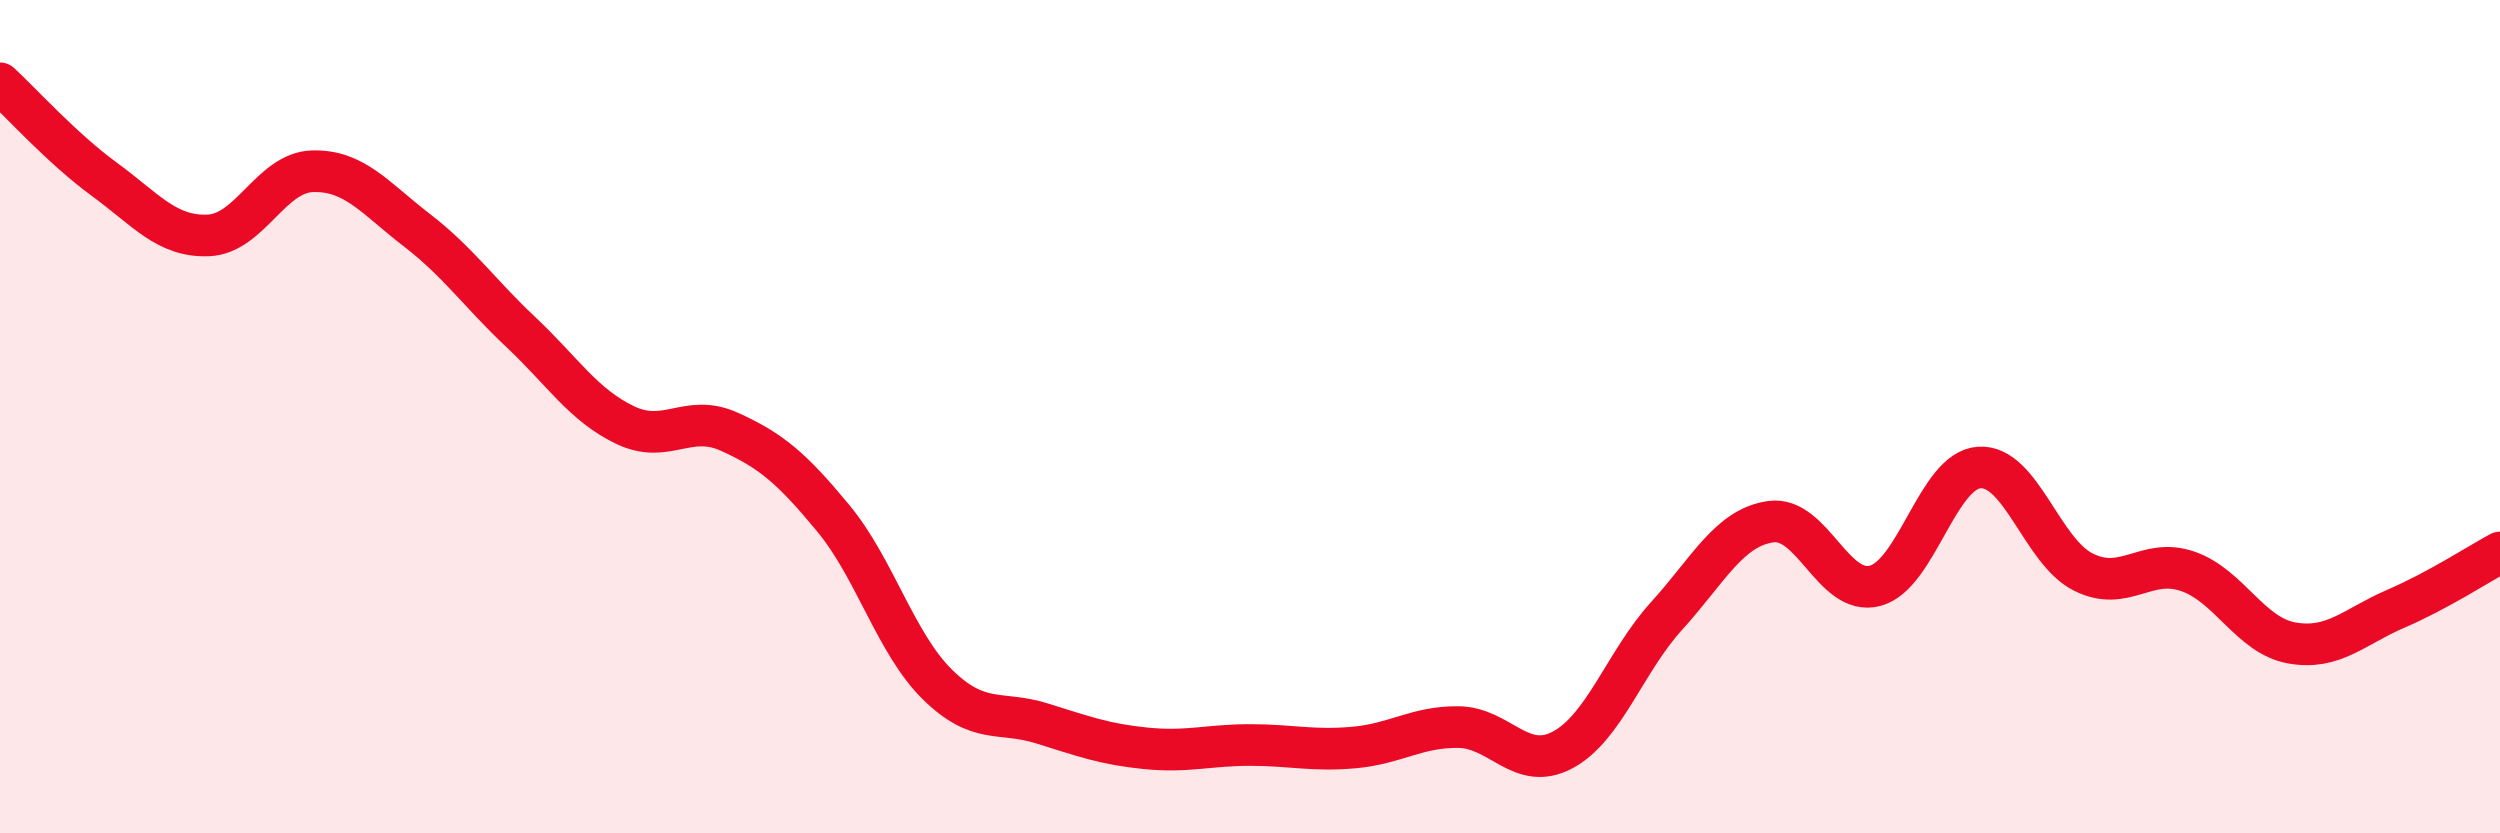
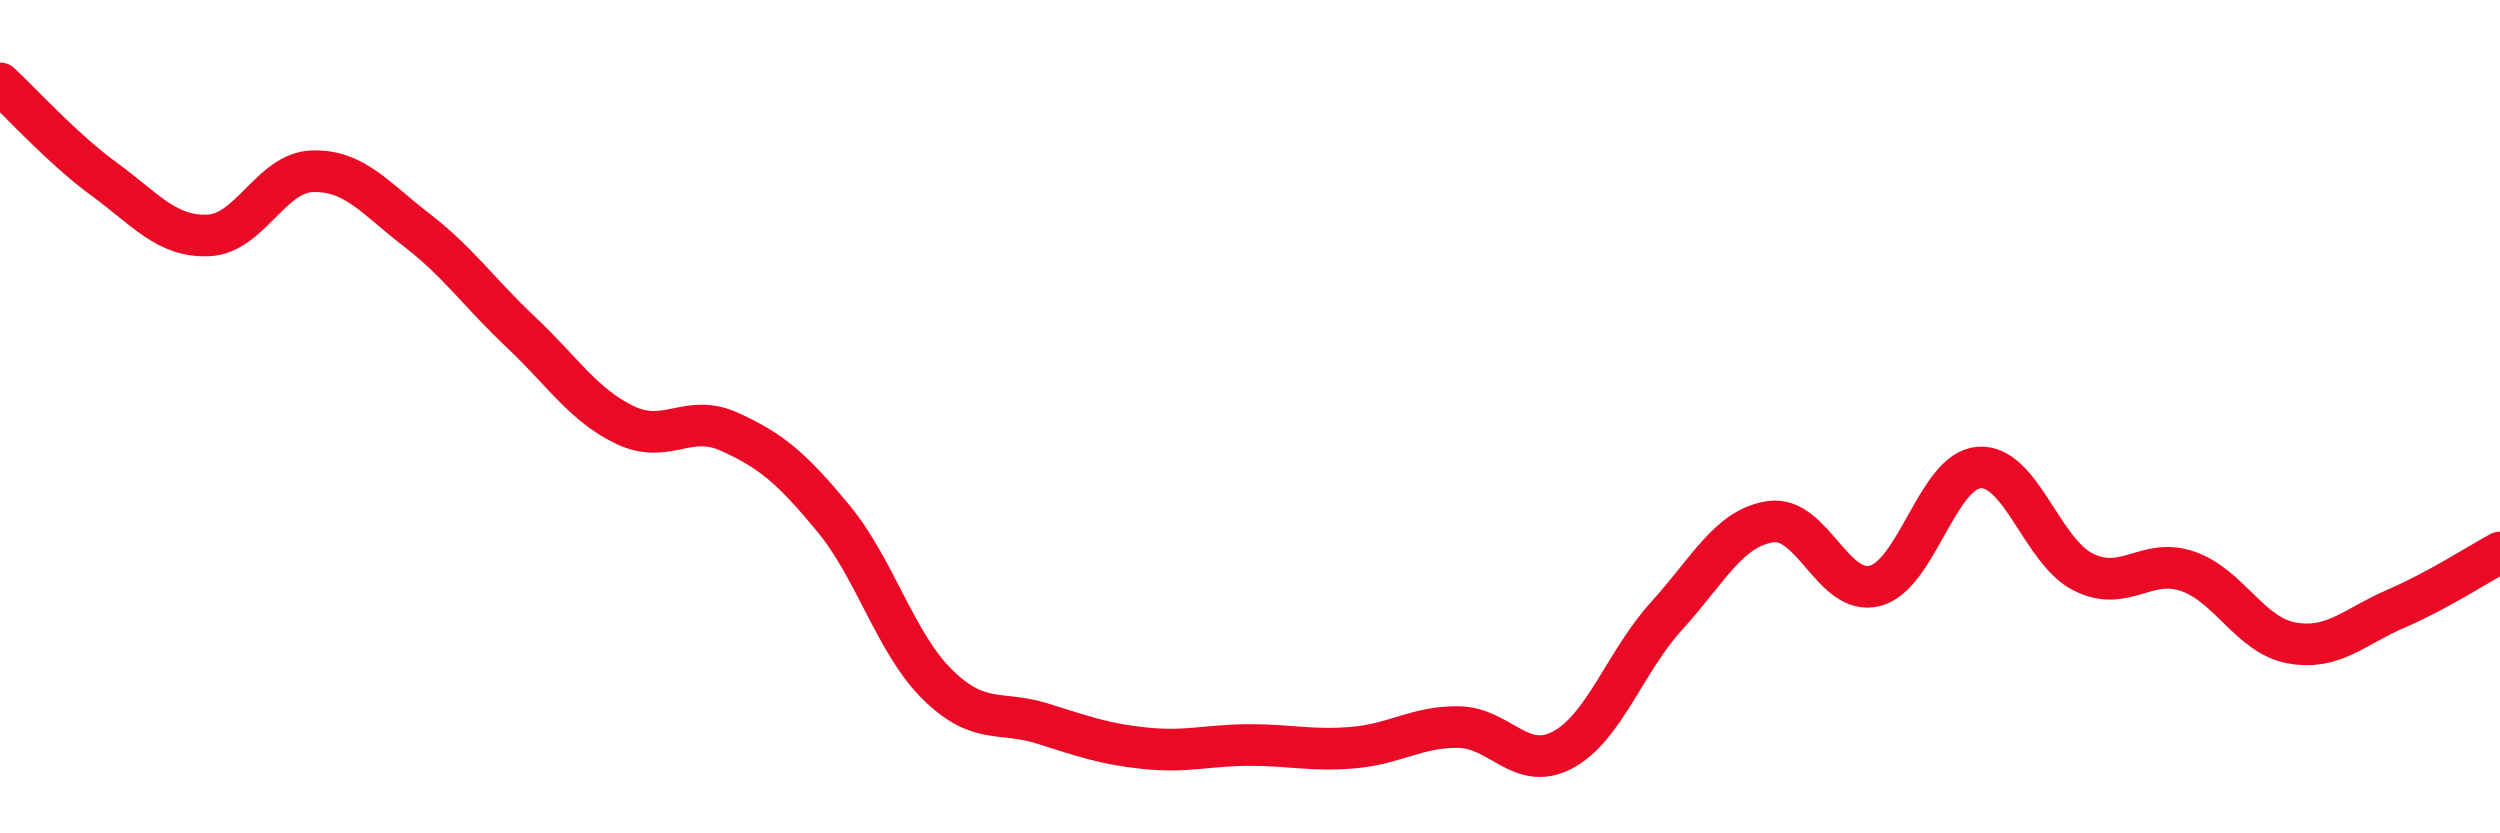
<svg xmlns="http://www.w3.org/2000/svg" width="60" height="20" viewBox="0 0 60 20">
-   <path d="M 0,2 C 0.5,2.46 1.5,3.57 2.5,4.3 C 3.5,5.03 4,5.69 5,5.65 C 6,5.61 6.5,4.14 7.5,4.11 C 8.5,4.08 9,4.75 10,5.52 C 11,6.29 11.5,7.03 12.5,7.97 C 13.5,8.91 14,9.72 15,10.2 C 16,10.68 16.5,9.91 17.5,10.36 C 18.5,10.81 19,11.23 20,12.44 C 21,13.65 21.5,15.45 22.5,16.43 C 23.5,17.41 24,17.05 25,17.36 C 26,17.67 26.5,17.86 27.5,17.96 C 28.5,18.06 29,17.88 30,17.88 C 31,17.88 31.5,18.03 32.5,17.94 C 33.5,17.85 34,17.44 35,17.45 C 36,17.46 36.5,18.53 37.5,18 C 38.5,17.47 39,15.88 40,14.78 C 41,13.68 41.5,12.66 42.5,12.52 C 43.5,12.38 44,14.32 45,14.06 C 46,13.8 46.5,11.29 47.5,11.22 C 48.5,11.15 49,13.23 50,13.73 C 51,14.23 51.5,13.37 52.5,13.71 C 53.5,14.05 54,15.25 55,15.43 C 56,15.61 56.5,15.04 57.5,14.61 C 58.5,14.18 59.5,13.53 60,13.26L60 20L0 20Z" fill="#EB0A25" opacity="0.1" stroke-linecap="round" stroke-linejoin="round" />
  <path d="M 0,2 C 0.5,2.46 1.5,3.57 2.5,4.3 C 3.5,5.03 4,5.69 5,5.65 C 6,5.61 6.5,4.14 7.5,4.11 C 8.5,4.08 9,4.75 10,5.52 C 11,6.29 11.5,7.03 12.5,7.97 C 13.5,8.91 14,9.72 15,10.2 C 16,10.68 16.5,9.91 17.5,10.36 C 18.5,10.81 19,11.23 20,12.44 C 21,13.65 21.5,15.45 22.5,16.43 C 23.5,17.41 24,17.05 25,17.36 C 26,17.67 26.5,17.86 27.5,17.96 C 28.5,18.06 29,17.88 30,17.88 C 31,17.88 31.5,18.03 32.5,17.94 C 33.5,17.85 34,17.44 35,17.45 C 36,17.46 36.5,18.53 37.5,18 C 38.5,17.47 39,15.88 40,14.78 C 41,13.68 41.5,12.66 42.5,12.52 C 43.5,12.38 44,14.32 45,14.06 C 46,13.8 46.5,11.29 47.5,11.22 C 48.5,11.15 49,13.23 50,13.73 C 51,14.23 51.5,13.37 52.5,13.71 C 53.5,14.05 54,15.25 55,15.43 C 56,15.61 56.5,15.04 57.5,14.61 C 58.5,14.18 59.5,13.53 60,13.26" stroke="#EB0A25" stroke-width="1" fill="none" stroke-linecap="round" stroke-linejoin="round" />
</svg>